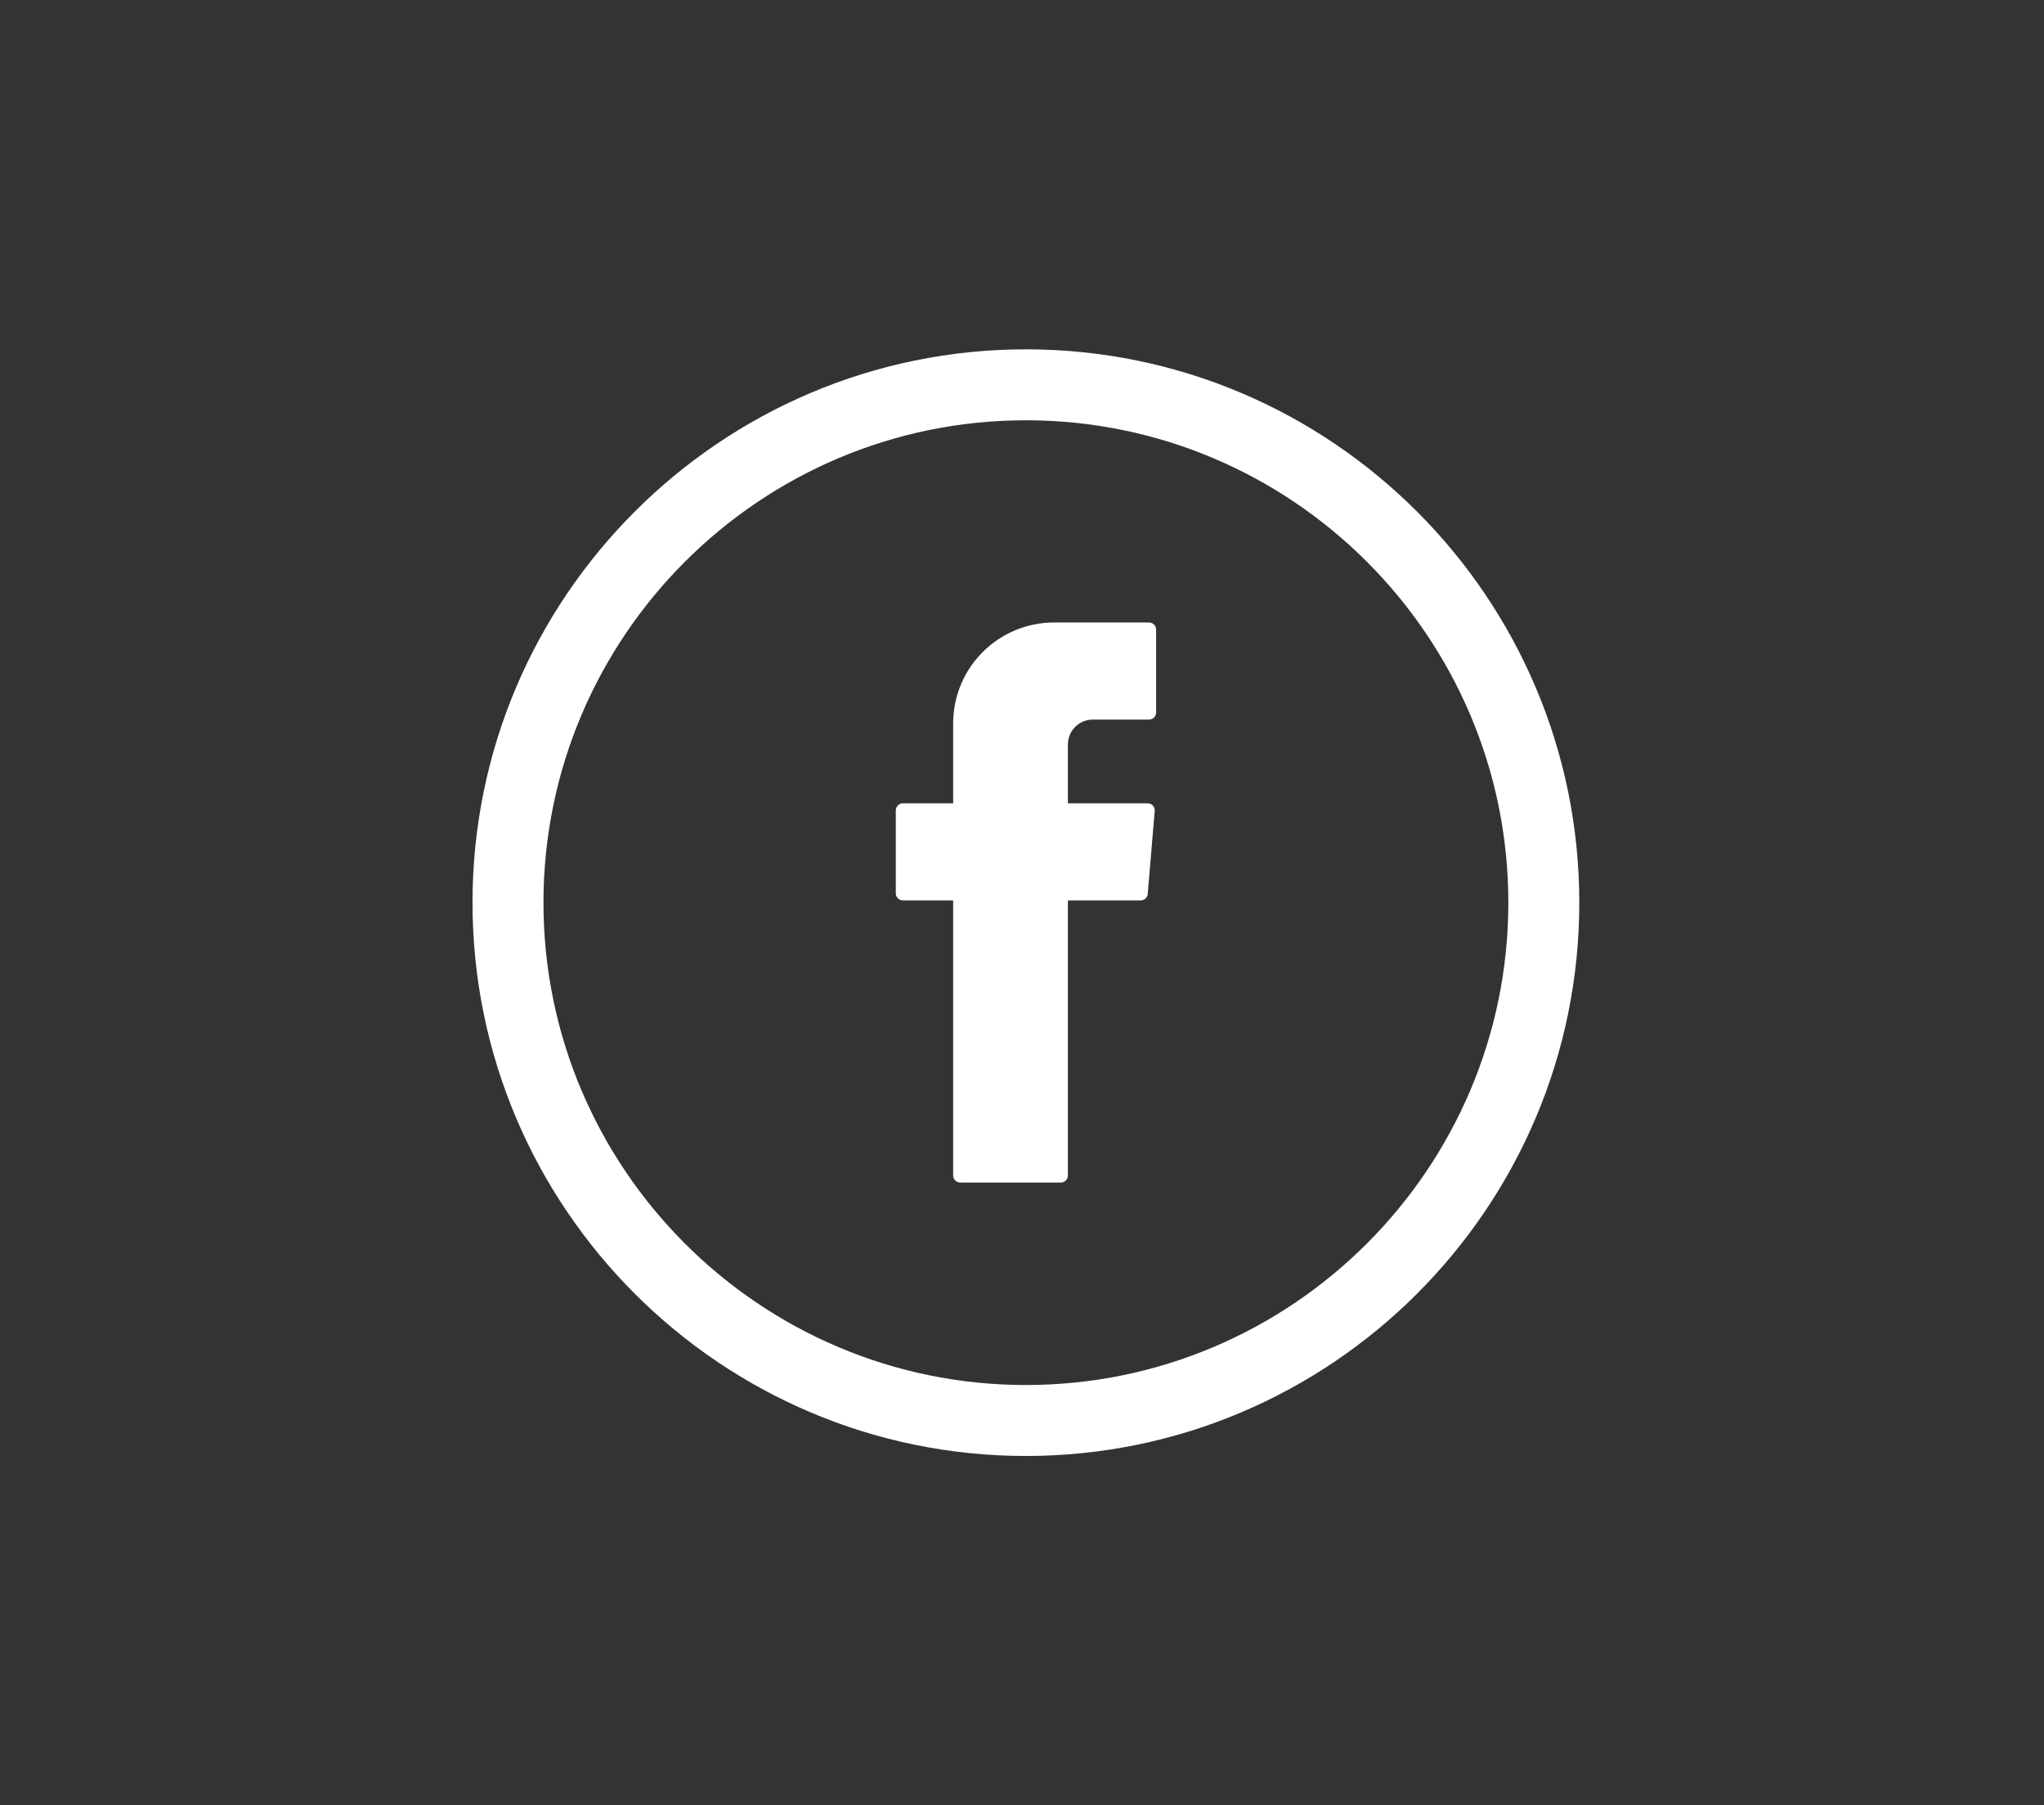
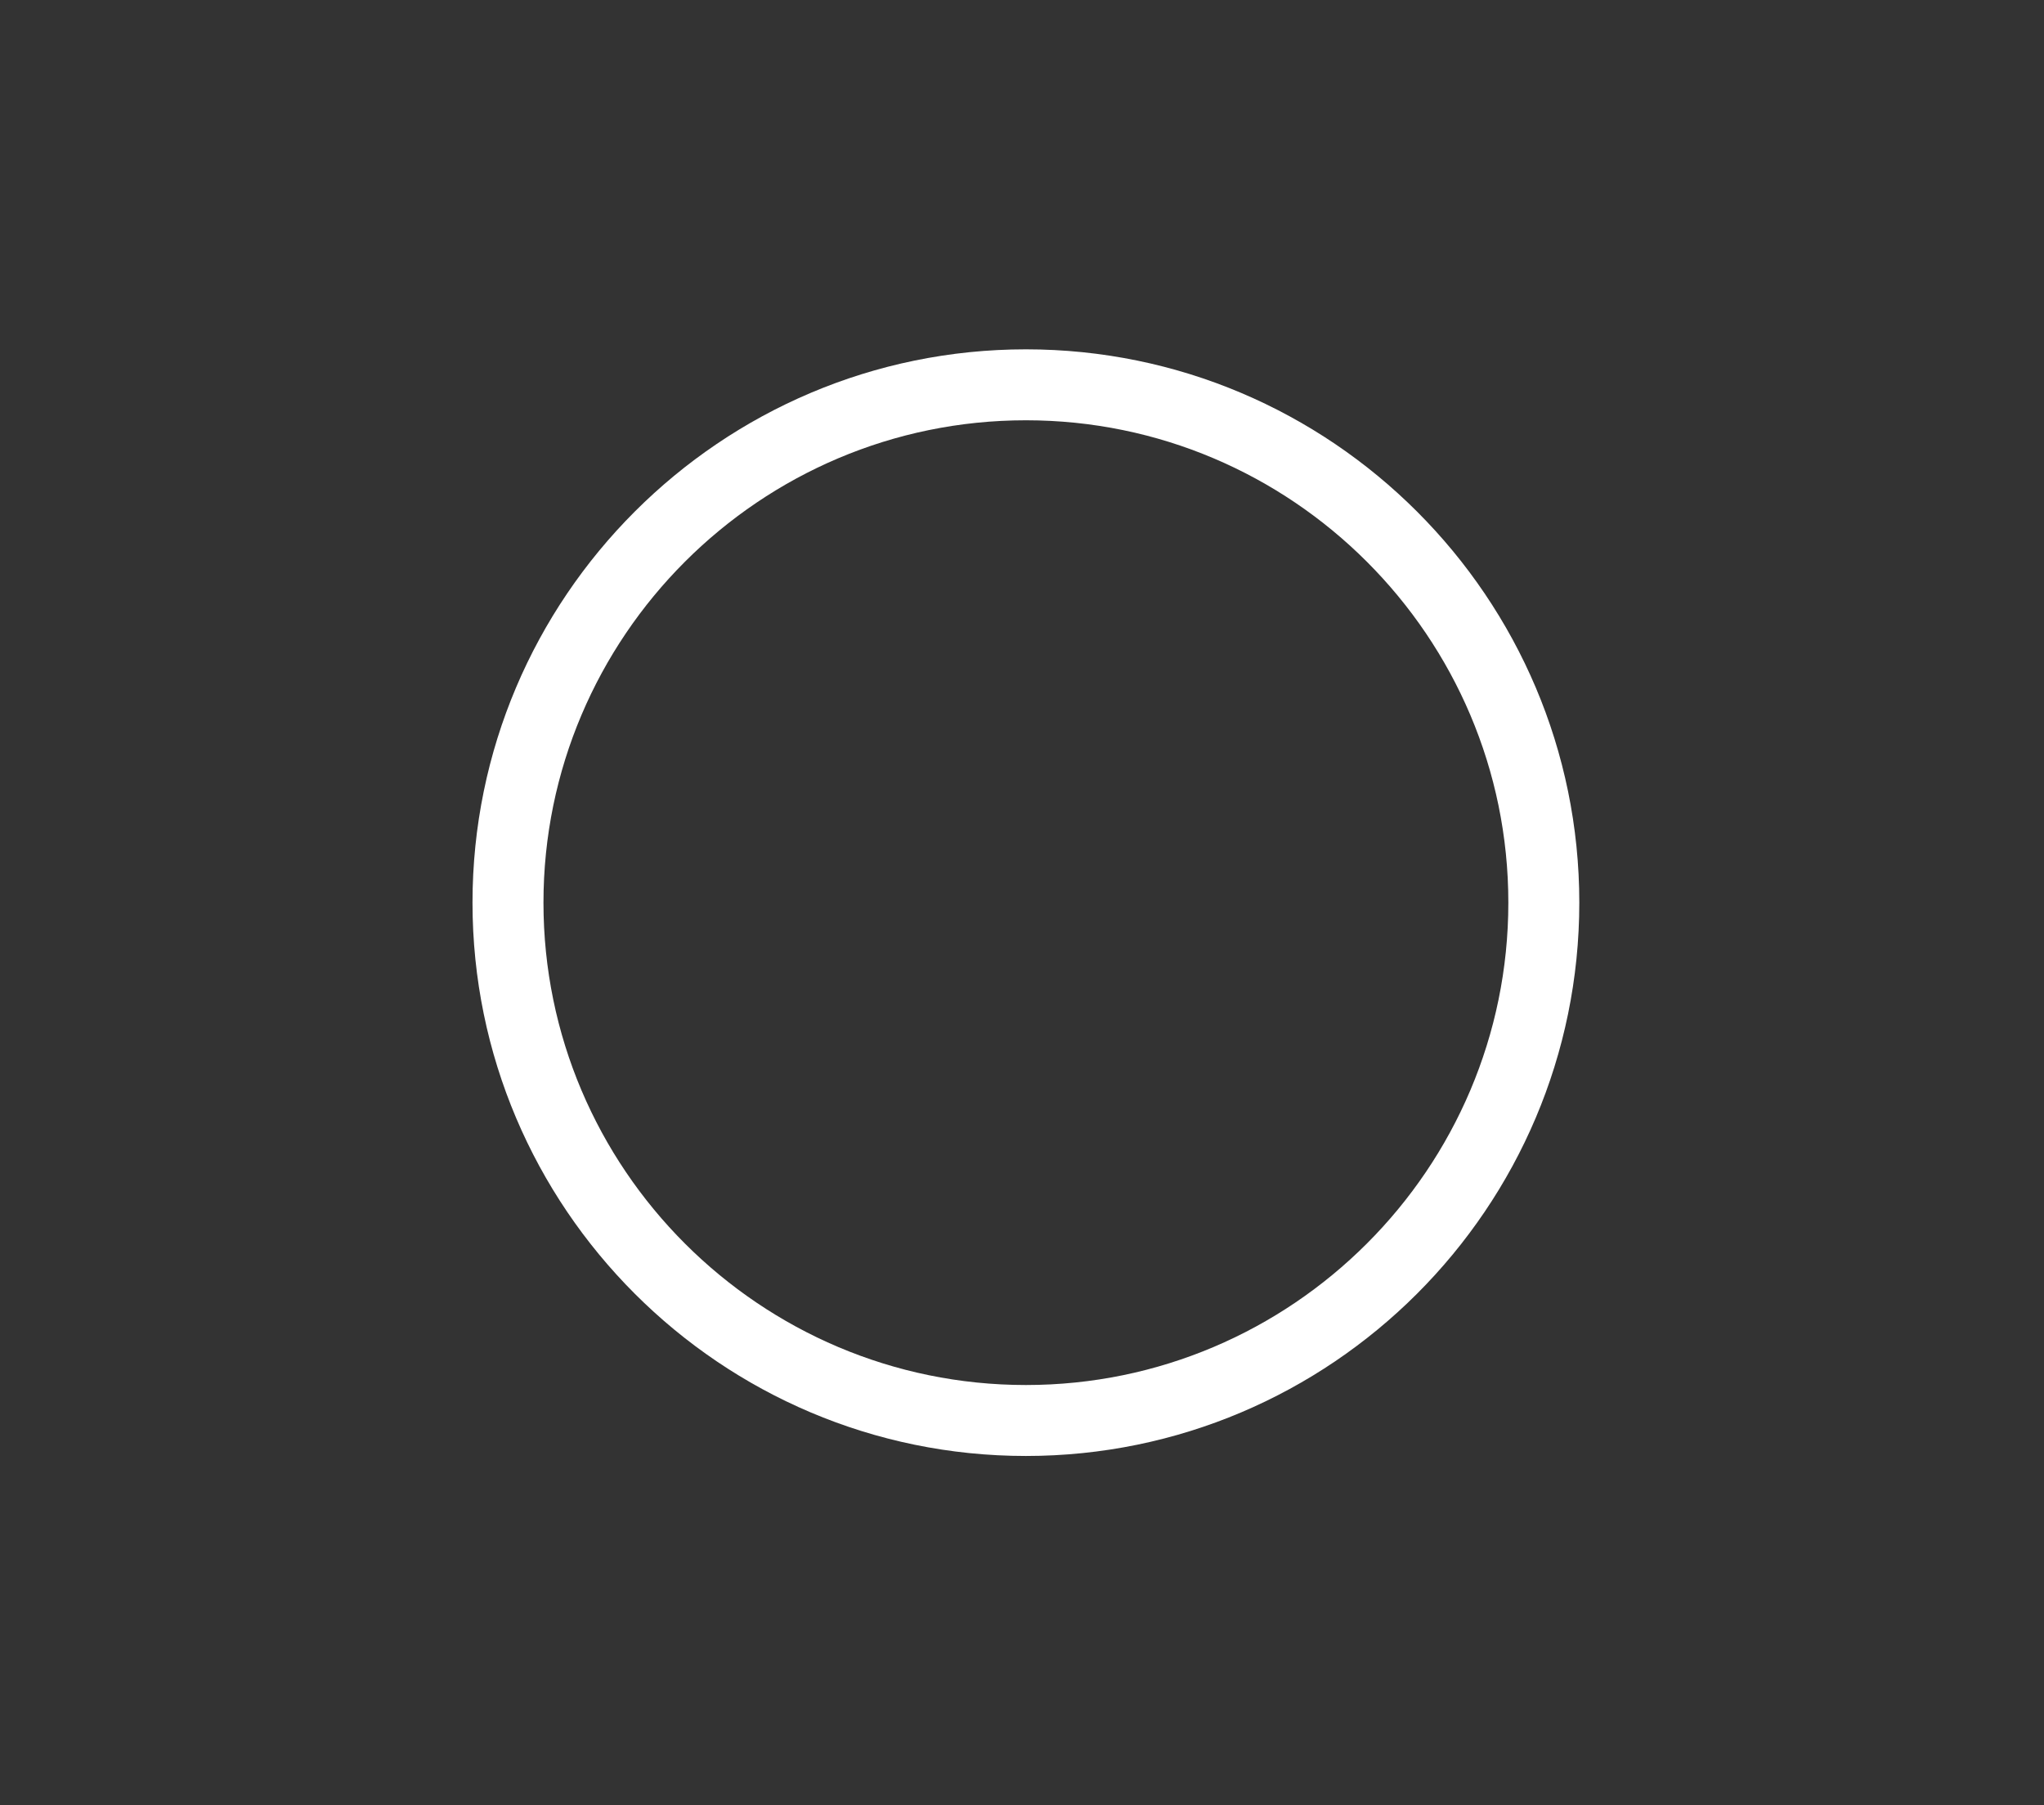
<svg xmlns="http://www.w3.org/2000/svg" id="fb" viewBox="0 0 172.82 152.65">
  <rect x="0" y="0" width="172.82" height="152.65" fill="#333333" stroke="none" />
  <defs>
    <style>.cls-1,.cls-2{fill:#fff;}.cls-2{fill-rule:evenodd;}</style>
  </defs>
-   <path class="cls-2" d="m80.59,76.51v22.89c0,.33.27.6.6.6h8.5c.33,0,.6-.27.6-.6v-23.26h6.16c.31,0,.57-.24.59-.55l.59-7.01c.03-.35-.24-.65-.59-.65h-6.75v-4.97c0-1.17.94-2.11,2.11-2.11h4.75c.33,0,.6-.27.6-.6v-7.01c0-.33-.27-.6-.6-.6h-8.03c-4.71,0-8.53,3.82-8.53,8.53v6.76h-4.25c-.33,0-.6.27-.6.6v7.01c0,.33.27.6.6.6h4.25v.37Z" />
  <path class="cls-1" d="m86.74,29.54c-25.8,0-46.79,20.99-46.79,46.79s20.99,46.79,46.79,46.79,46.79-20.99,46.79-46.79-20.99-46.79-46.79-46.79Zm40.79,46.79c0,22.49-18.3,40.79-40.79,40.79s-40.79-18.3-40.79-40.79,18.3-40.79,40.79-40.79,40.79,18.3,40.79,40.79Z" />
</svg>